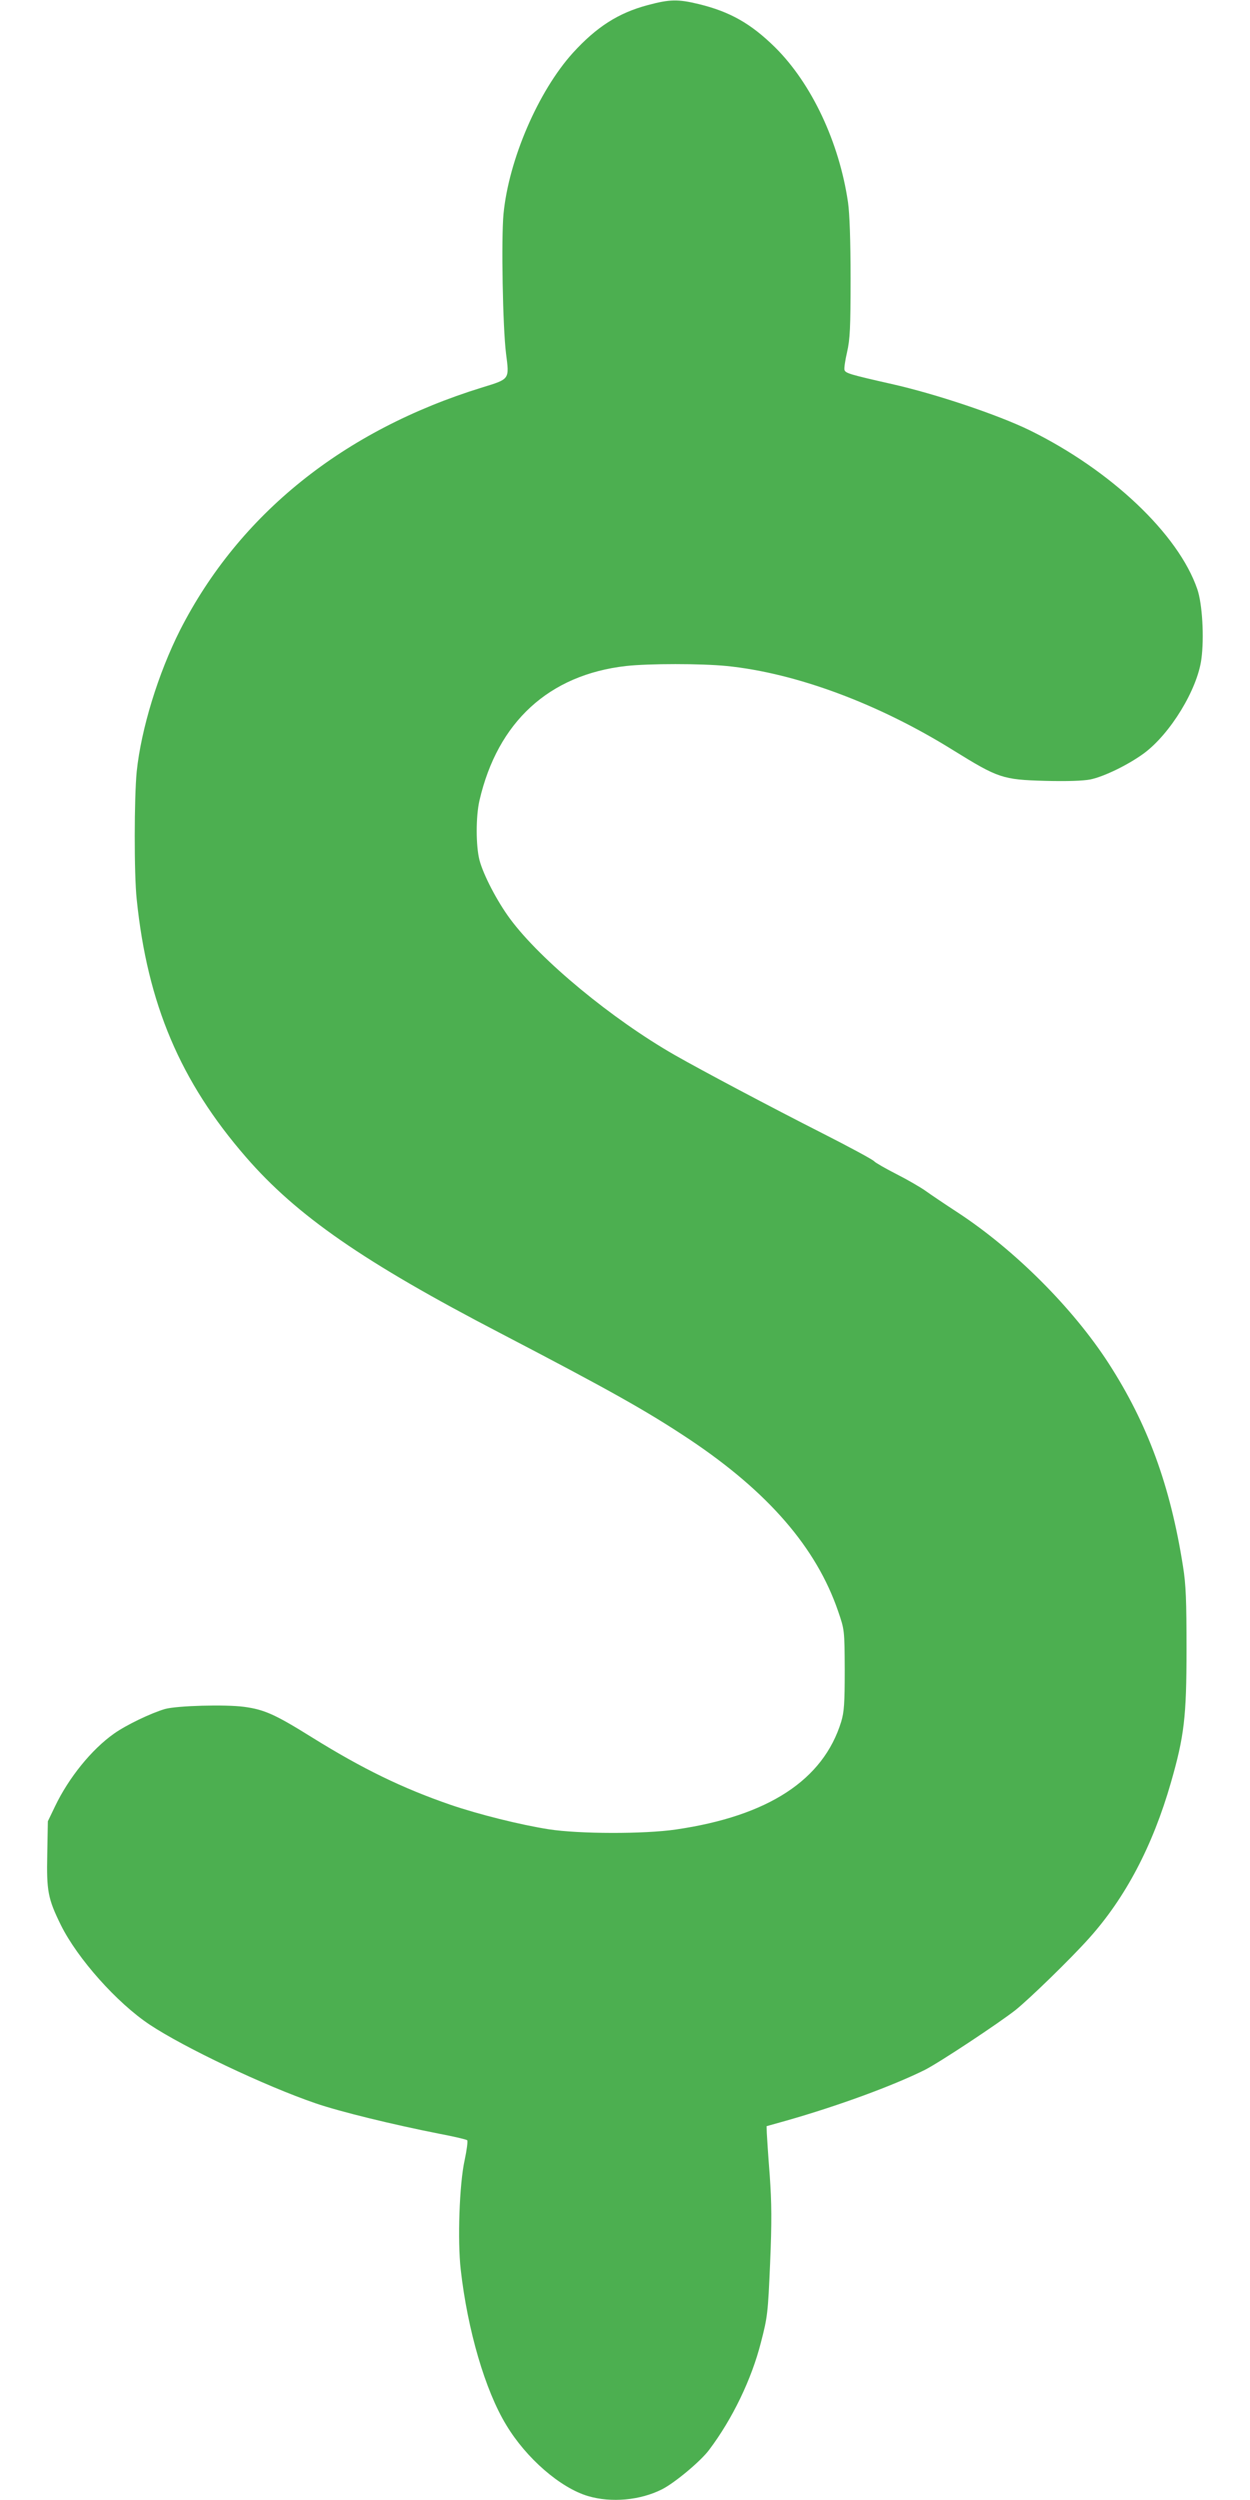
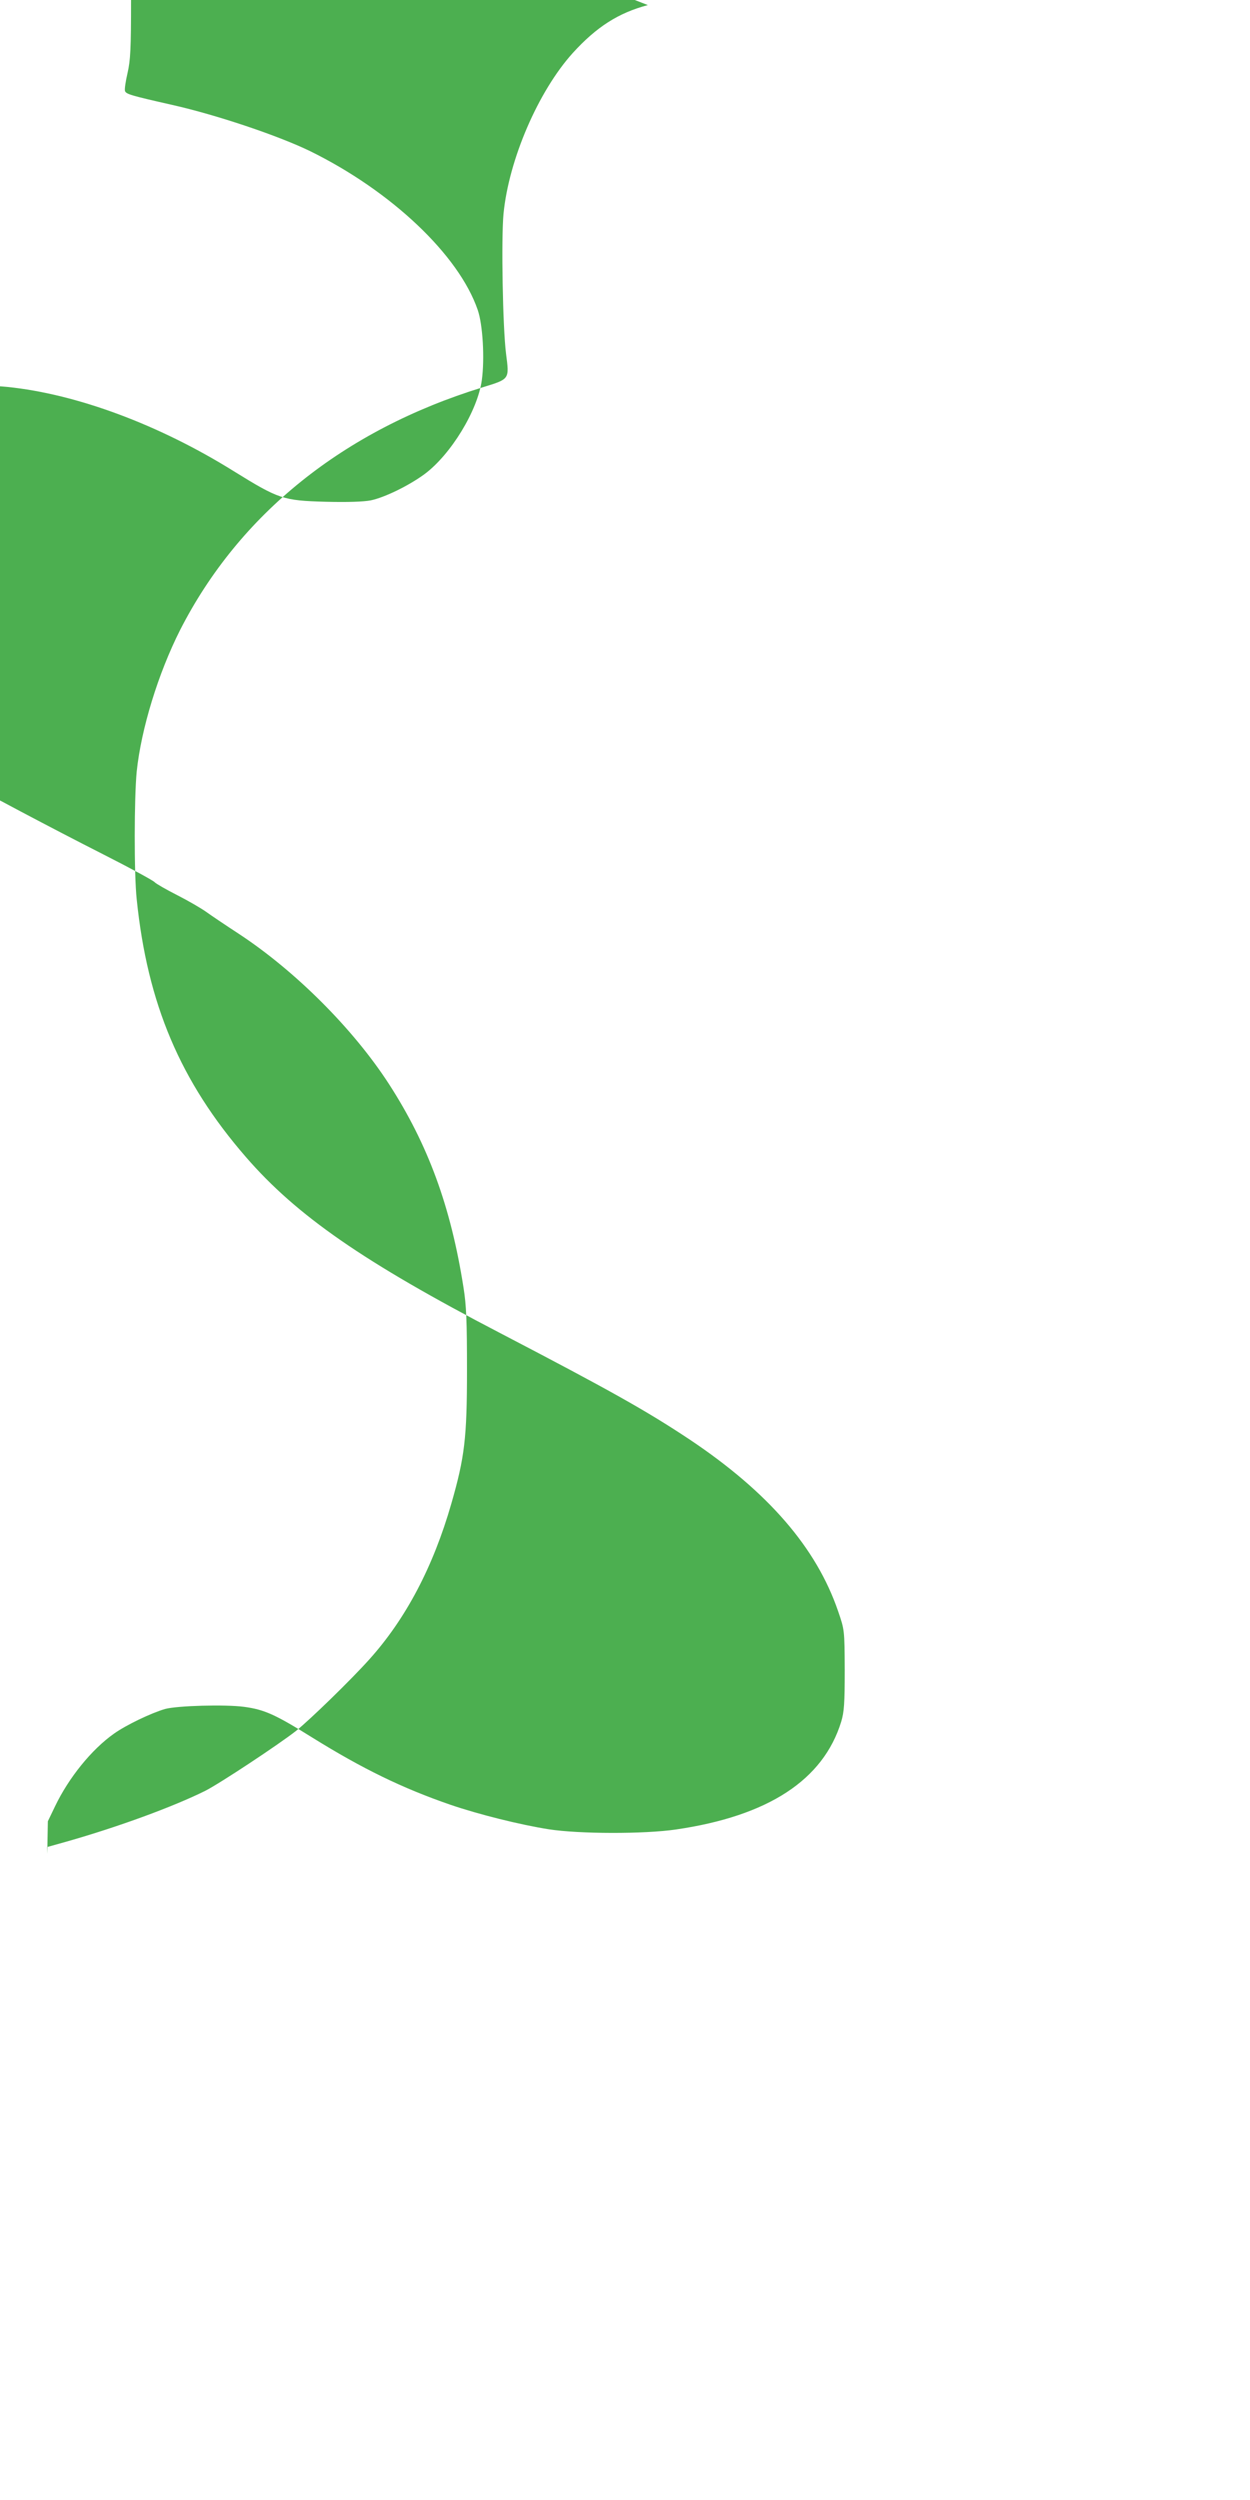
<svg xmlns="http://www.w3.org/2000/svg" version="1.0" width="640pt" height="1280pt" viewBox="0 0 640 1280" preserveAspectRatio="xMidYMid meet">
  <g transform="translate(0,1280) scale(0.1,-0.1)" fill="#4caf50" stroke="none">
-     <path d="M3317 12774 c-151 -40 -263 -112 -384 -245 -177 -196 -328 -546 -355 -824 -12 -128 -4 -582 13 -716 17 -133 20 -129 -123 -173 -709 -219 -1243 -648 -1546 -1242 -112 -222 -199 -505 -222 -724 -13 -134 -14 -525 0 -655 55 -535 223 -932 559 -1319 260 -300 603 -538 1303 -902 562 -293 749 -398 970 -545 402 -269 648 -554 759 -878 33 -96 33 -96 34 -301 0 -171 -3 -215 -18 -265 -92 -299 -374 -483 -846 -552 -164 -24 -496 -23 -651 1 -146 23 -359 76 -505 126 -246 85 -449 184 -705 343 -192 120 -247 144 -350 158 -97 13 -343 6 -405 -11 -72 -21 -199 -82 -261 -126 -115 -81 -232 -226 -302 -372 l-37 -77 -3 -167 c-4 -190 3 -229 70 -365 85 -171 286 -397 454 -509 176 -117 590 -314 850 -403 125 -43 396 -109 634 -156 74 -14 138 -29 142 -33 4 -4 -2 -50 -13 -102 -27 -121 -37 -412 -20 -561 35 -309 125 -618 233 -795 102 -170 277 -322 419 -364 118 -35 267 -22 379 35 65 33 198 144 241 202 119 158 217 361 265 550 34 131 36 151 47 406 9 214 8 306 -2 450 -8 100 -14 197 -15 216 l-1 35 100 28 c267 76 547 179 710 260 75 38 377 238 465 307 73 59 280 260 375 366 187 208 327 474 420 798 68 237 80 335 80 682 0 250 -3 332 -18 425 -65 414 -181 730 -381 1040 -183 283 -480 580 -771 771 -66 43 -140 93 -165 111 -25 18 -92 57 -149 86 -57 29 -109 59 -115 66 -6 8 -126 73 -266 144 -262 133 -613 319 -755 400 -320 183 -687 486 -843 697 -66 89 -137 225 -157 301 -19 74 -19 224 0 306 93 402 356 643 750 688 117 13 385 13 516 0 355 -36 777 -193 1159 -431 231 -143 253 -151 470 -157 114 -3 195 0 232 7 72 15 196 76 275 134 135 100 273 326 294 482 15 110 5 284 -21 359 -97 282 -443 609 -858 813 -162 79 -480 186 -707 237 -212 48 -235 55 -241 71 -3 8 3 49 13 92 15 66 18 123 18 378 0 194 -5 331 -13 388 -45 309 -187 610 -374 795 -123 121 -230 182 -390 221 -107 26 -149 25 -261 -5z" />
+     <path d="M3317 12774 c-151 -40 -263 -112 -384 -245 -177 -196 -328 -546 -355 -824 -12 -128 -4 -582 13 -716 17 -133 20 -129 -123 -173 -709 -219 -1243 -648 -1546 -1242 -112 -222 -199 -505 -222 -724 -13 -134 -14 -525 0 -655 55 -535 223 -932 559 -1319 260 -300 603 -538 1303 -902 562 -293 749 -398 970 -545 402 -269 648 -554 759 -878 33 -96 33 -96 34 -301 0 -171 -3 -215 -18 -265 -92 -299 -374 -483 -846 -552 -164 -24 -496 -23 -651 1 -146 23 -359 76 -505 126 -246 85 -449 184 -705 343 -192 120 -247 144 -350 158 -97 13 -343 6 -405 -11 -72 -21 -199 -82 -261 -126 -115 -81 -232 -226 -302 -372 l-37 -77 -3 -167 l-1 35 100 28 c267 76 547 179 710 260 75 38 377 238 465 307 73 59 280 260 375 366 187 208 327 474 420 798 68 237 80 335 80 682 0 250 -3 332 -18 425 -65 414 -181 730 -381 1040 -183 283 -480 580 -771 771 -66 43 -140 93 -165 111 -25 18 -92 57 -149 86 -57 29 -109 59 -115 66 -6 8 -126 73 -266 144 -262 133 -613 319 -755 400 -320 183 -687 486 -843 697 -66 89 -137 225 -157 301 -19 74 -19 224 0 306 93 402 356 643 750 688 117 13 385 13 516 0 355 -36 777 -193 1159 -431 231 -143 253 -151 470 -157 114 -3 195 0 232 7 72 15 196 76 275 134 135 100 273 326 294 482 15 110 5 284 -21 359 -97 282 -443 609 -858 813 -162 79 -480 186 -707 237 -212 48 -235 55 -241 71 -3 8 3 49 13 92 15 66 18 123 18 378 0 194 -5 331 -13 388 -45 309 -187 610 -374 795 -123 121 -230 182 -390 221 -107 26 -149 25 -261 -5z" />
  </g>
</svg>